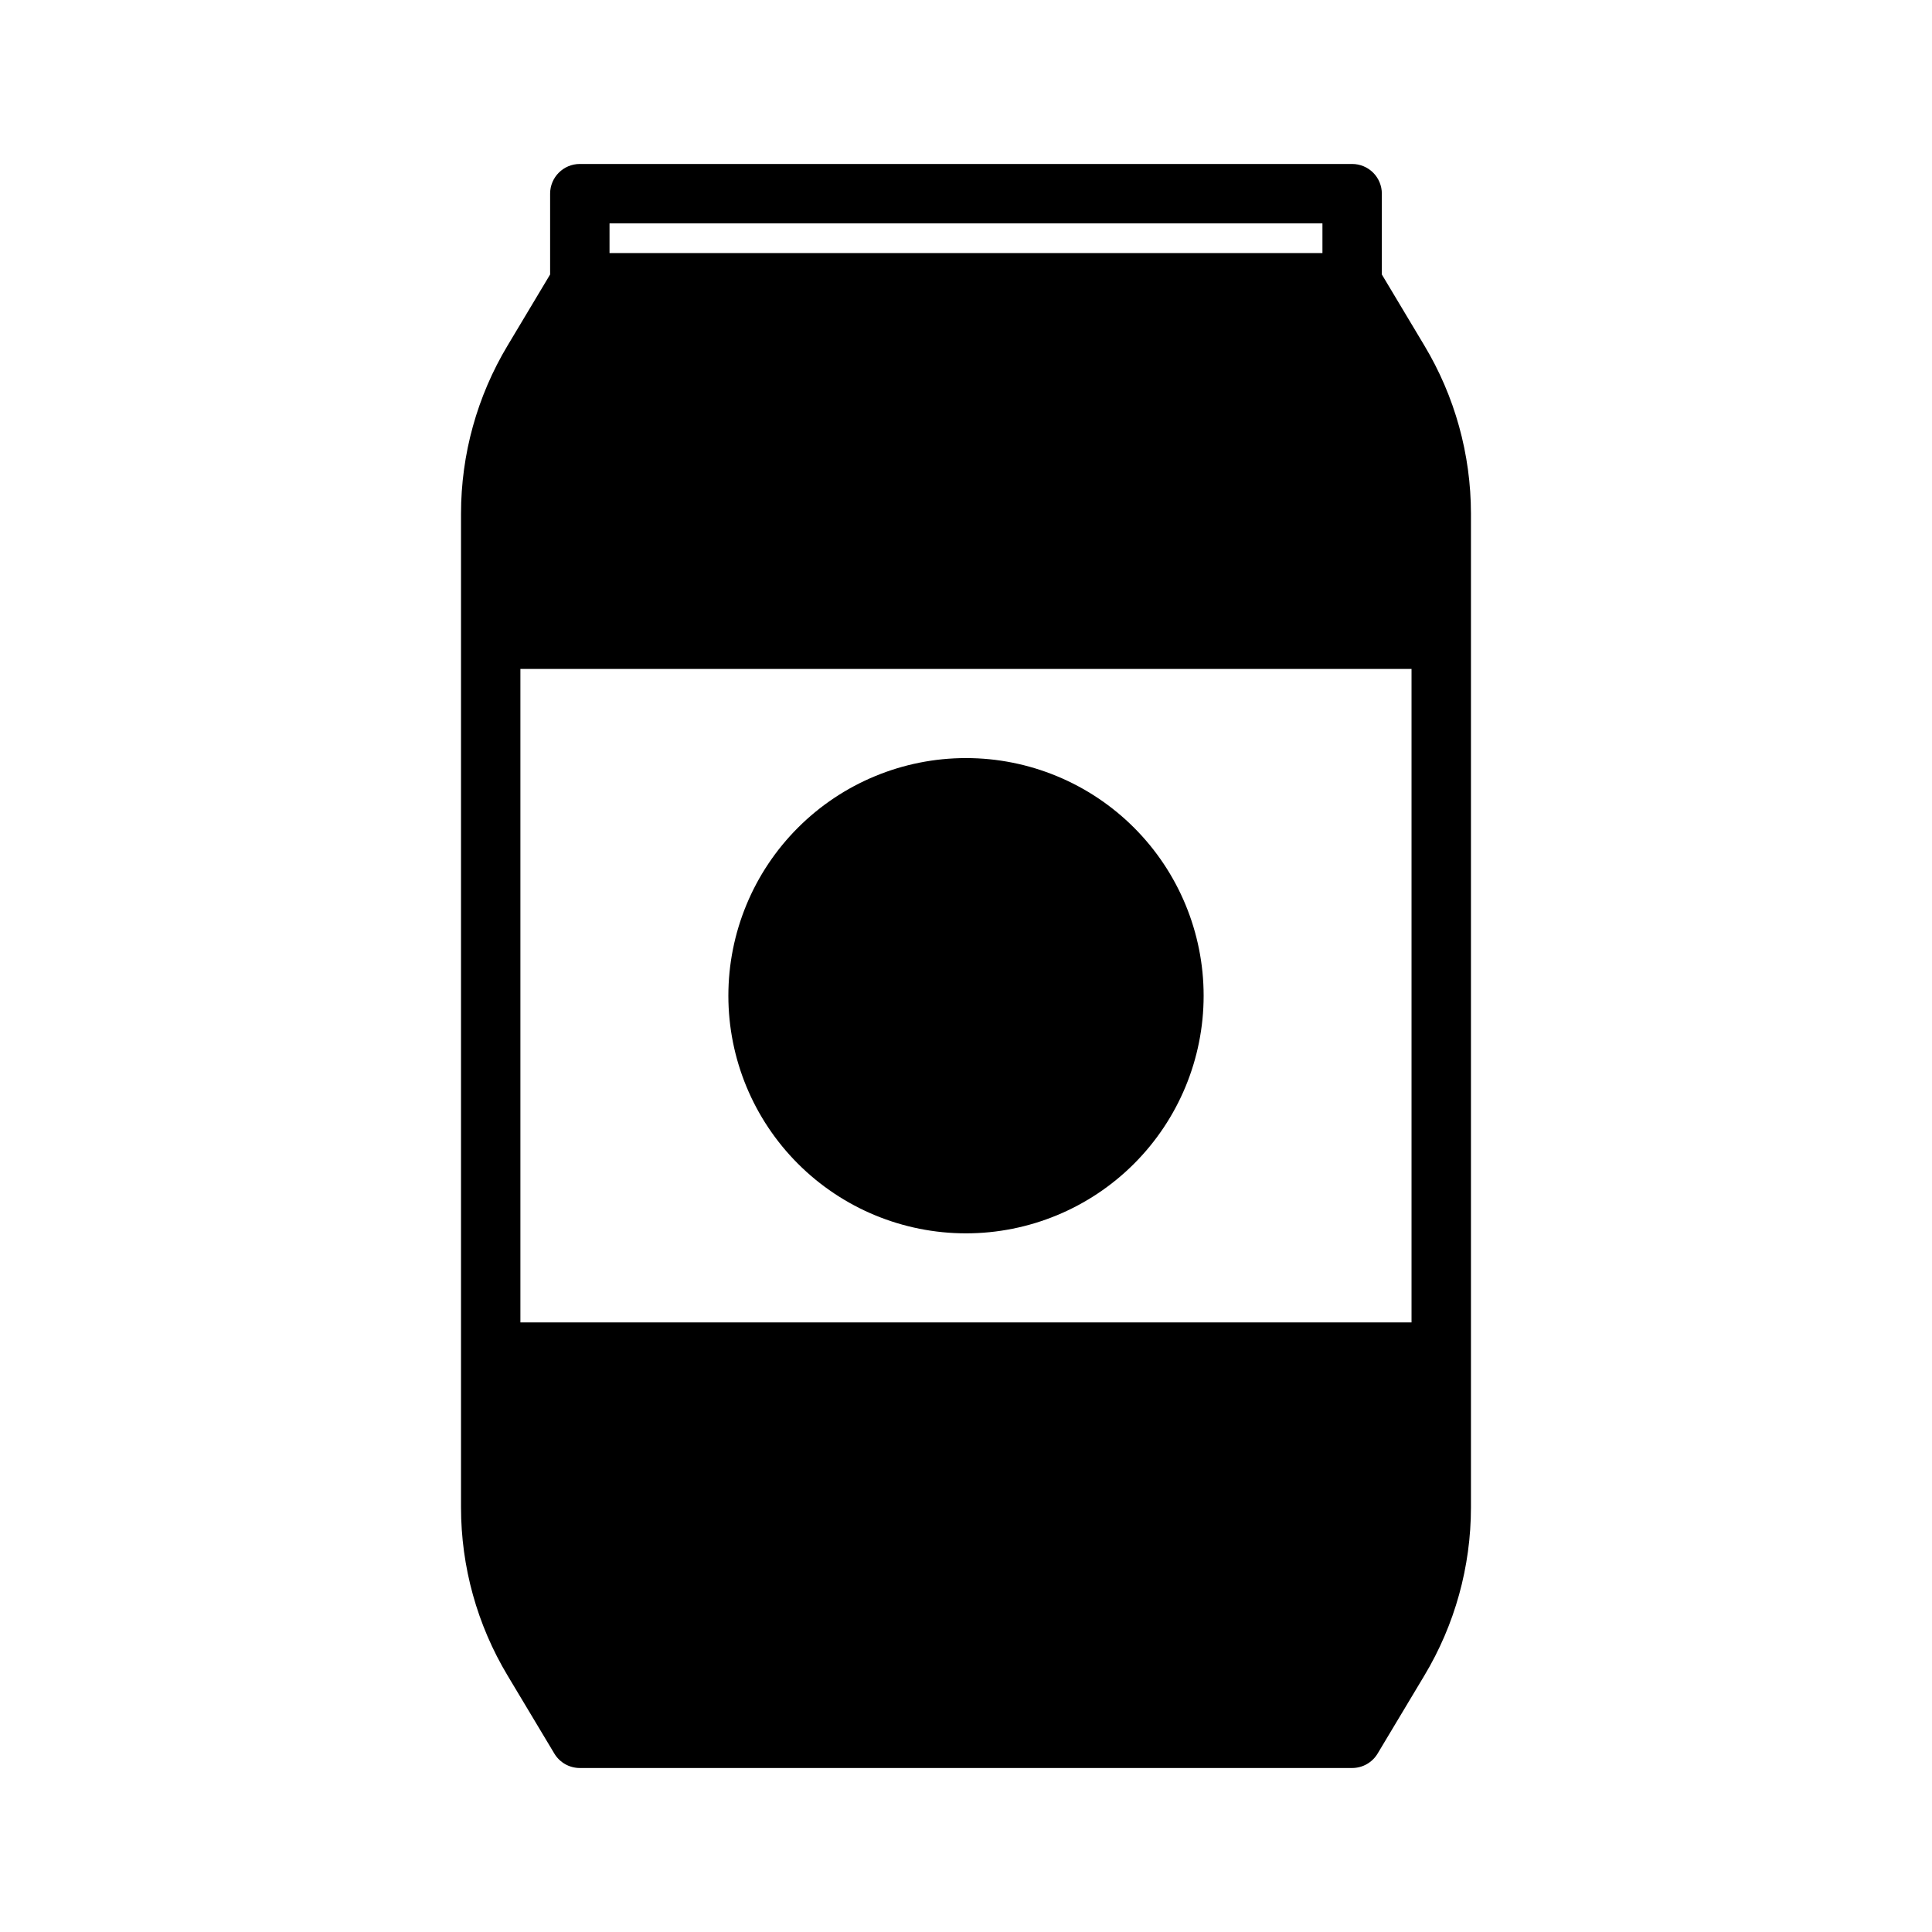
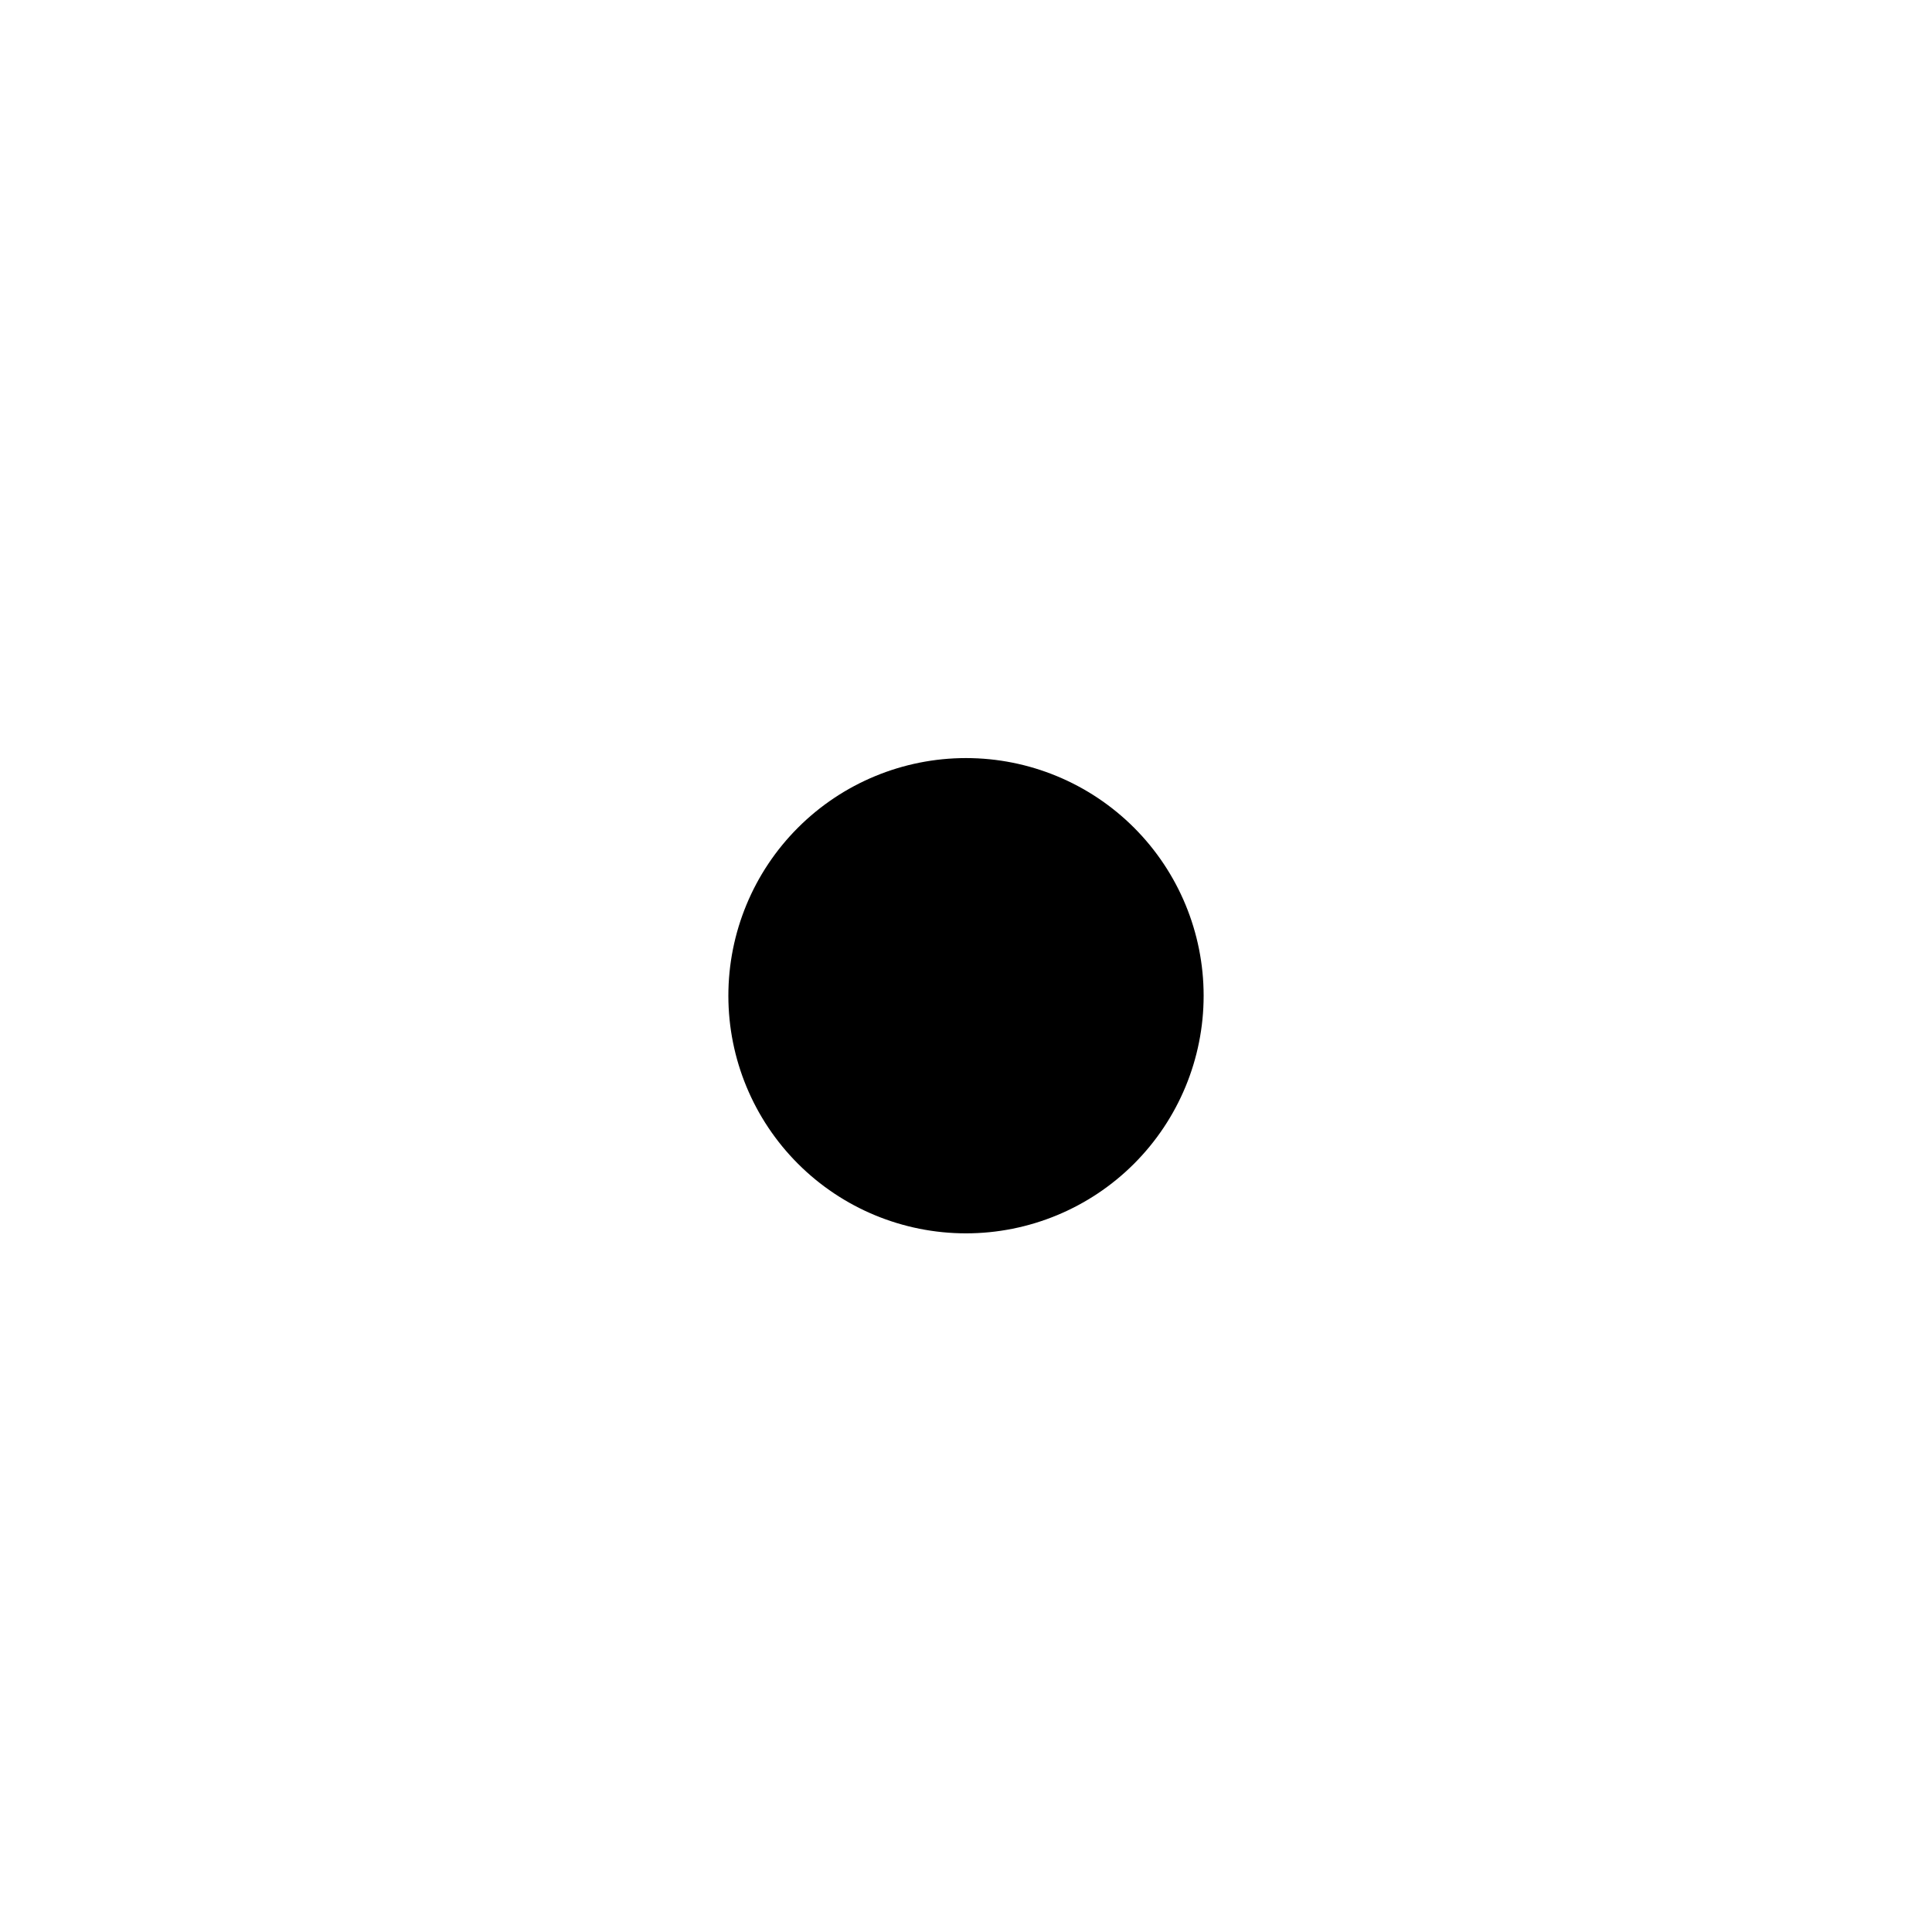
<svg xmlns="http://www.w3.org/2000/svg" fill="#000000" width="800px" height="800px" version="1.1" viewBox="144 144 512 512">
  <g>
-     <path d="m521.46 235.55-11.258-18.812v-21.414c0-2.086-0.828-4.09-2.305-5.566-1.477-1.473-3.481-2.305-5.566-2.305h-204.67c-4.348 0-7.875 3.523-7.875 7.871v21.414l-11.258 18.812c-8.082 13.457-12.352 28.859-12.355 44.559v263.39c0.004 15.699 4.273 31.102 12.355 44.559l12.359 20.625c1.418 2.391 3.992 3.856 6.773 3.856h204.67c2.777 0 5.352-1.465 6.769-3.856l12.359-20.625c8.082-13.457 12.352-28.859 12.359-44.559v-263.39c-0.008-15.699-4.277-31.102-12.359-44.559zm-215.93-32.352h188.93v7.871h-188.93zm212.54 291.26h-236.16v-173.18h236.16z" />
    <path d="m400 470.85c16.699 0 32.719-6.637 44.531-18.445 11.809-11.812 18.445-27.828 18.445-44.531s-6.637-32.723-18.445-44.531c-11.812-11.809-27.832-18.445-44.531-18.445-16.703 0-32.723 6.637-44.531 18.445-11.812 11.809-18.445 27.828-18.445 44.531s6.633 32.719 18.445 44.531c11.809 11.809 27.828 18.445 44.531 18.445z" />
  </g>
</svg>